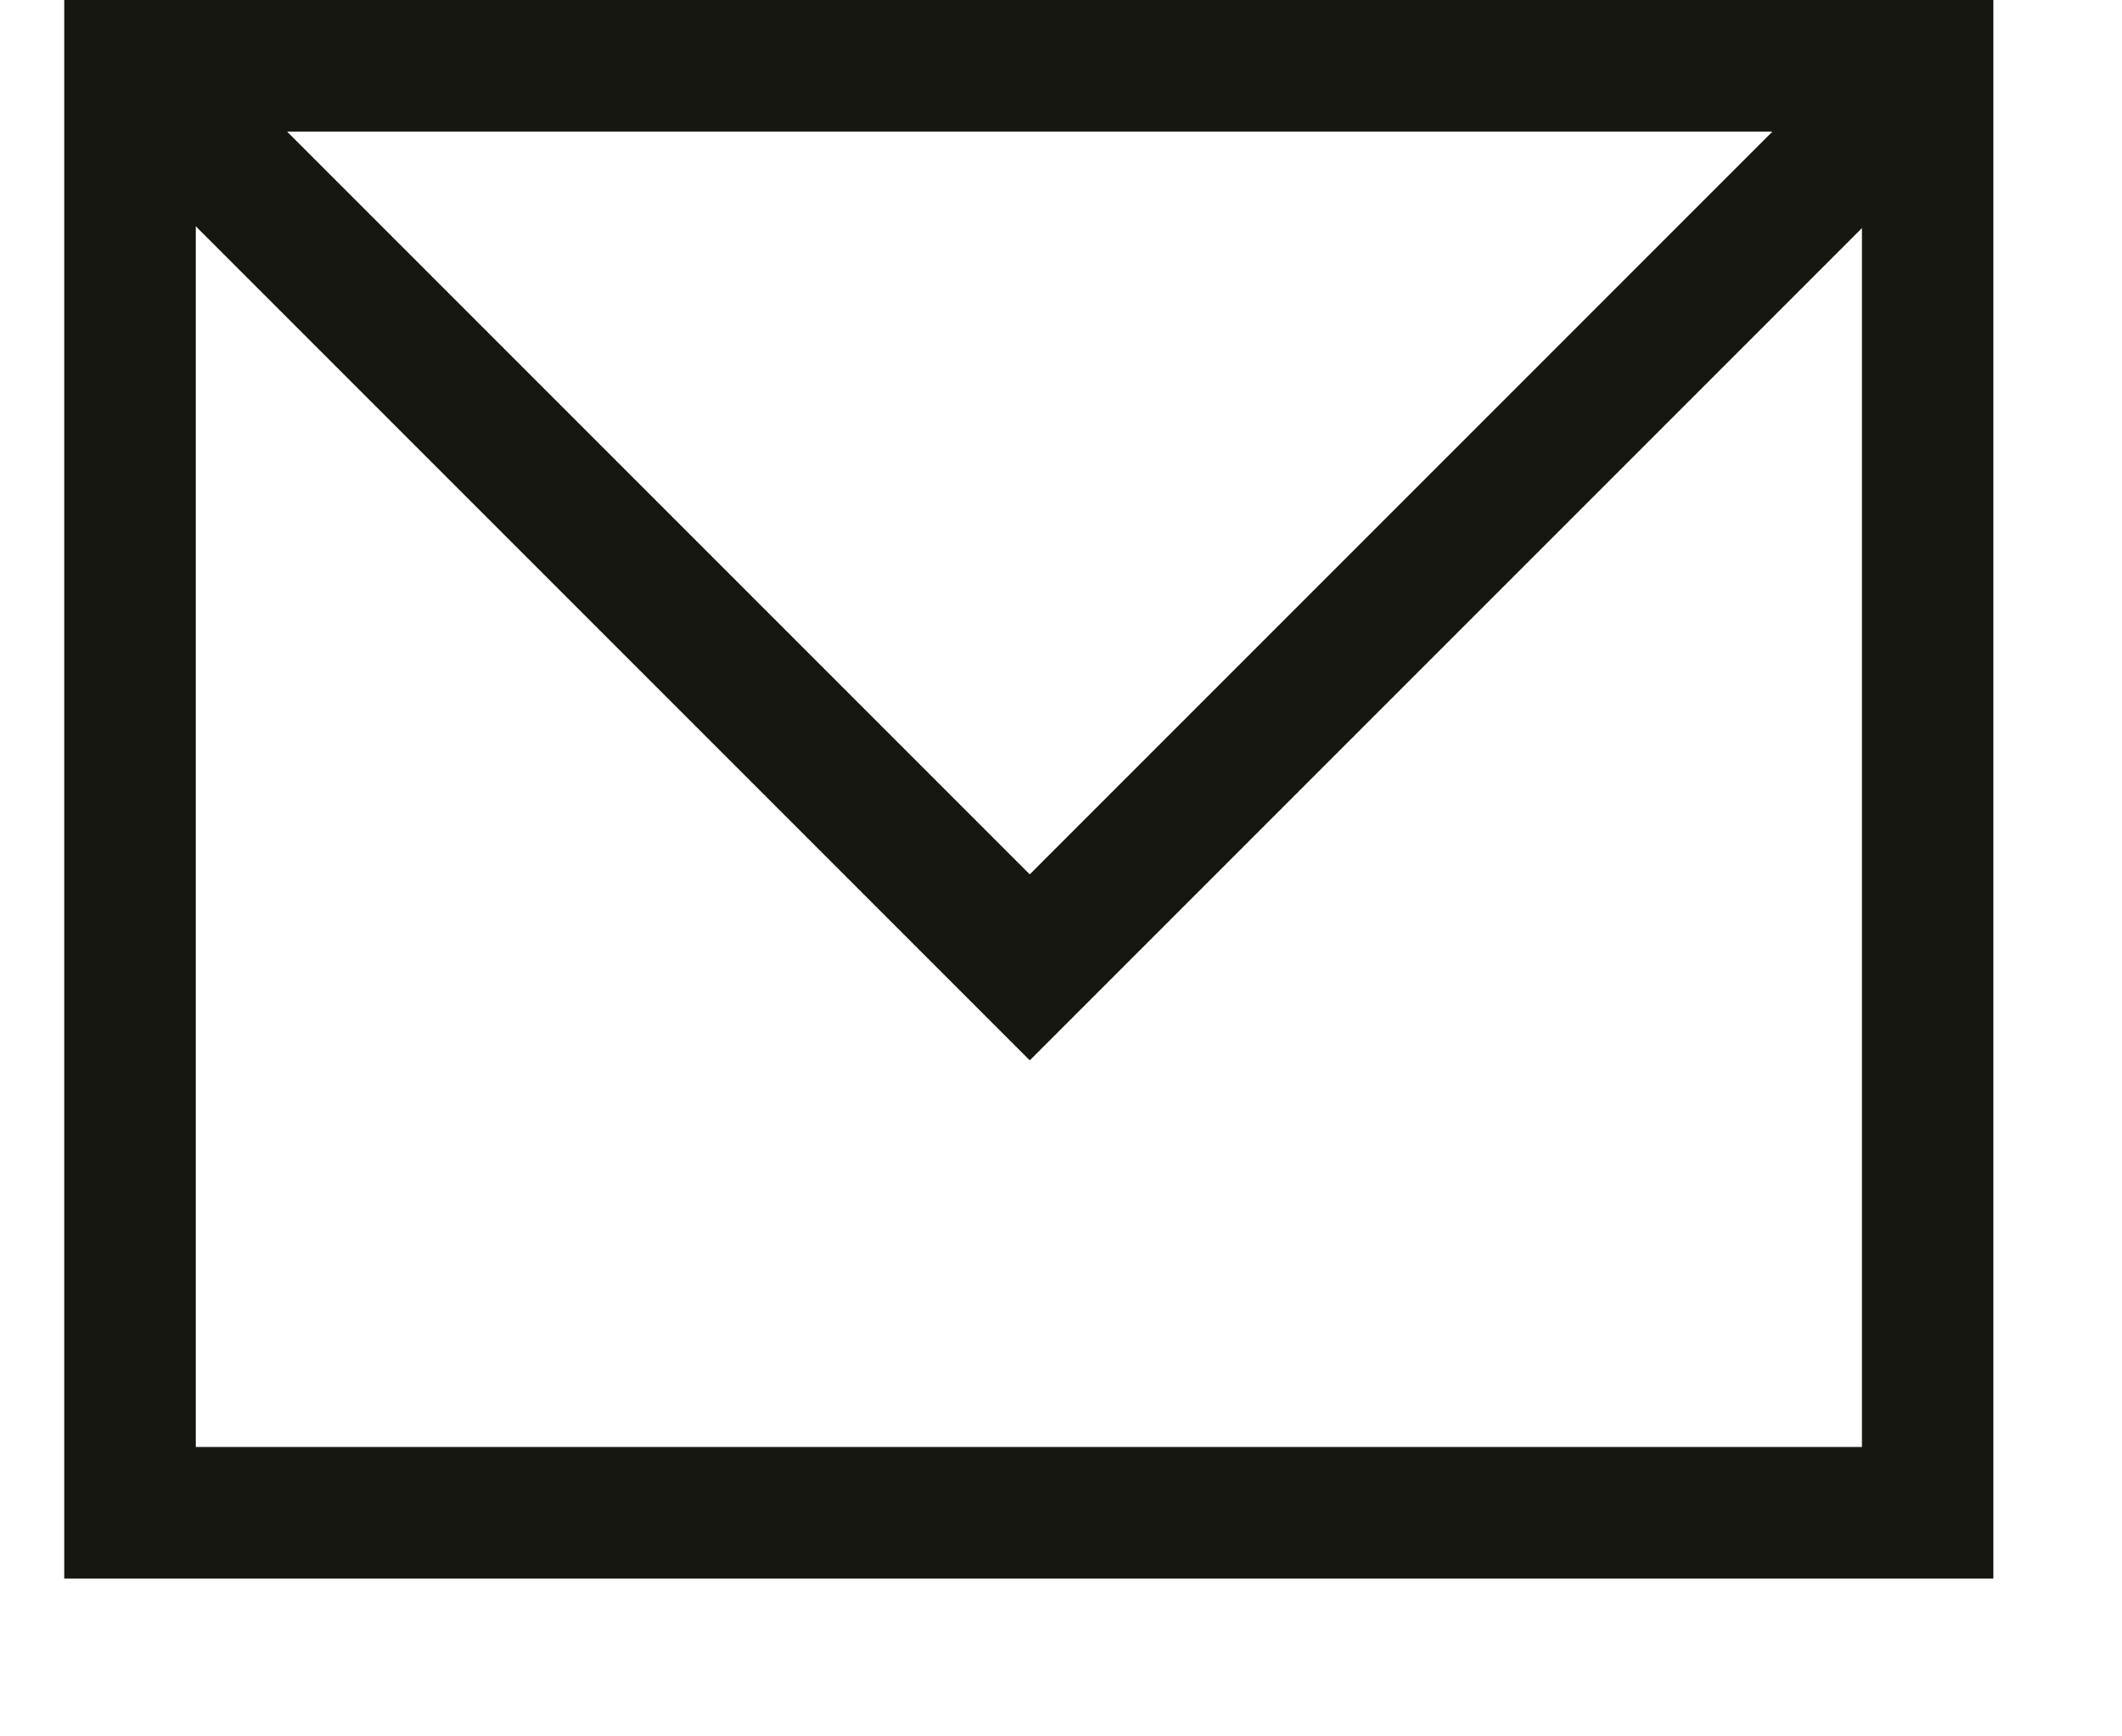
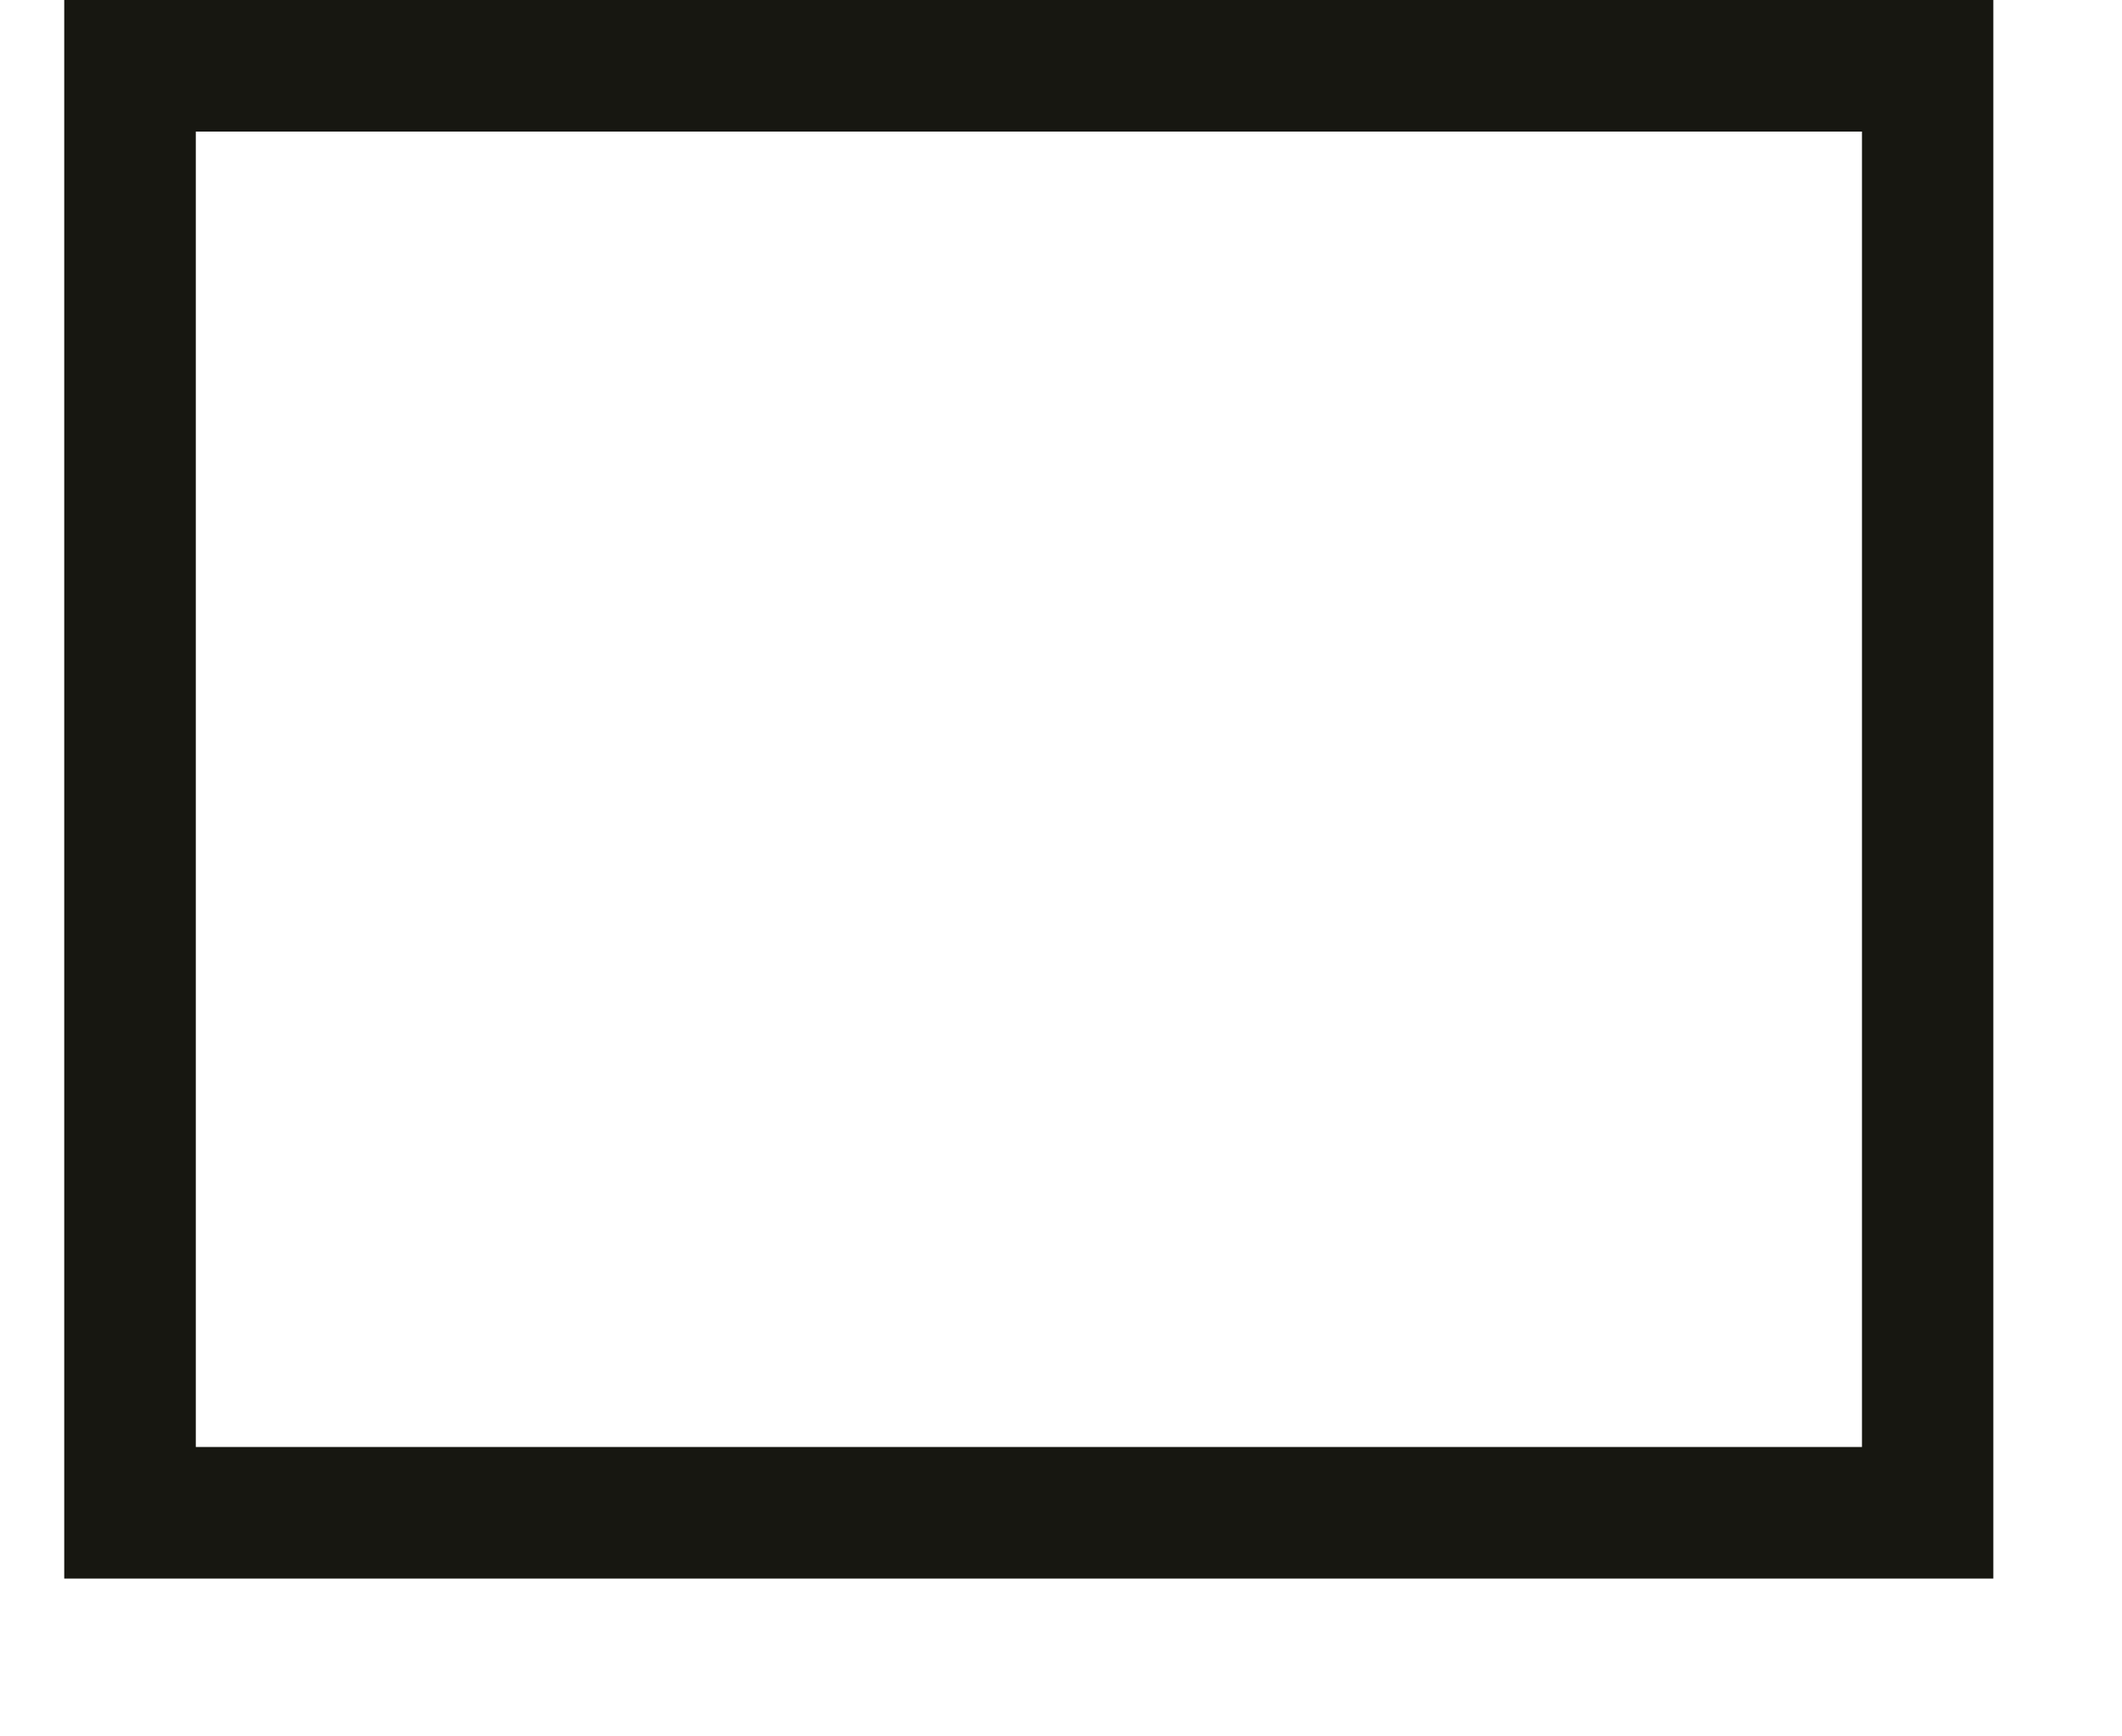
<svg xmlns="http://www.w3.org/2000/svg" width="11" height="9" viewBox="0 0 11 9" fill="none">
  <path fill-rule="evenodd" clip-rule="evenodd" d="M9.652 0.682H1.015V7.5H9.652V0.682ZM0.333 0V8.182H10.333V0H0.333Z" fill="#171711" />
-   <path fill-rule="evenodd" clip-rule="evenodd" d="M5.338 4.532L1.029 0.223L0.547 0.705L5.338 5.496L10.129 0.705L9.647 0.223L5.338 4.532Z" fill="#171711" />
</svg>